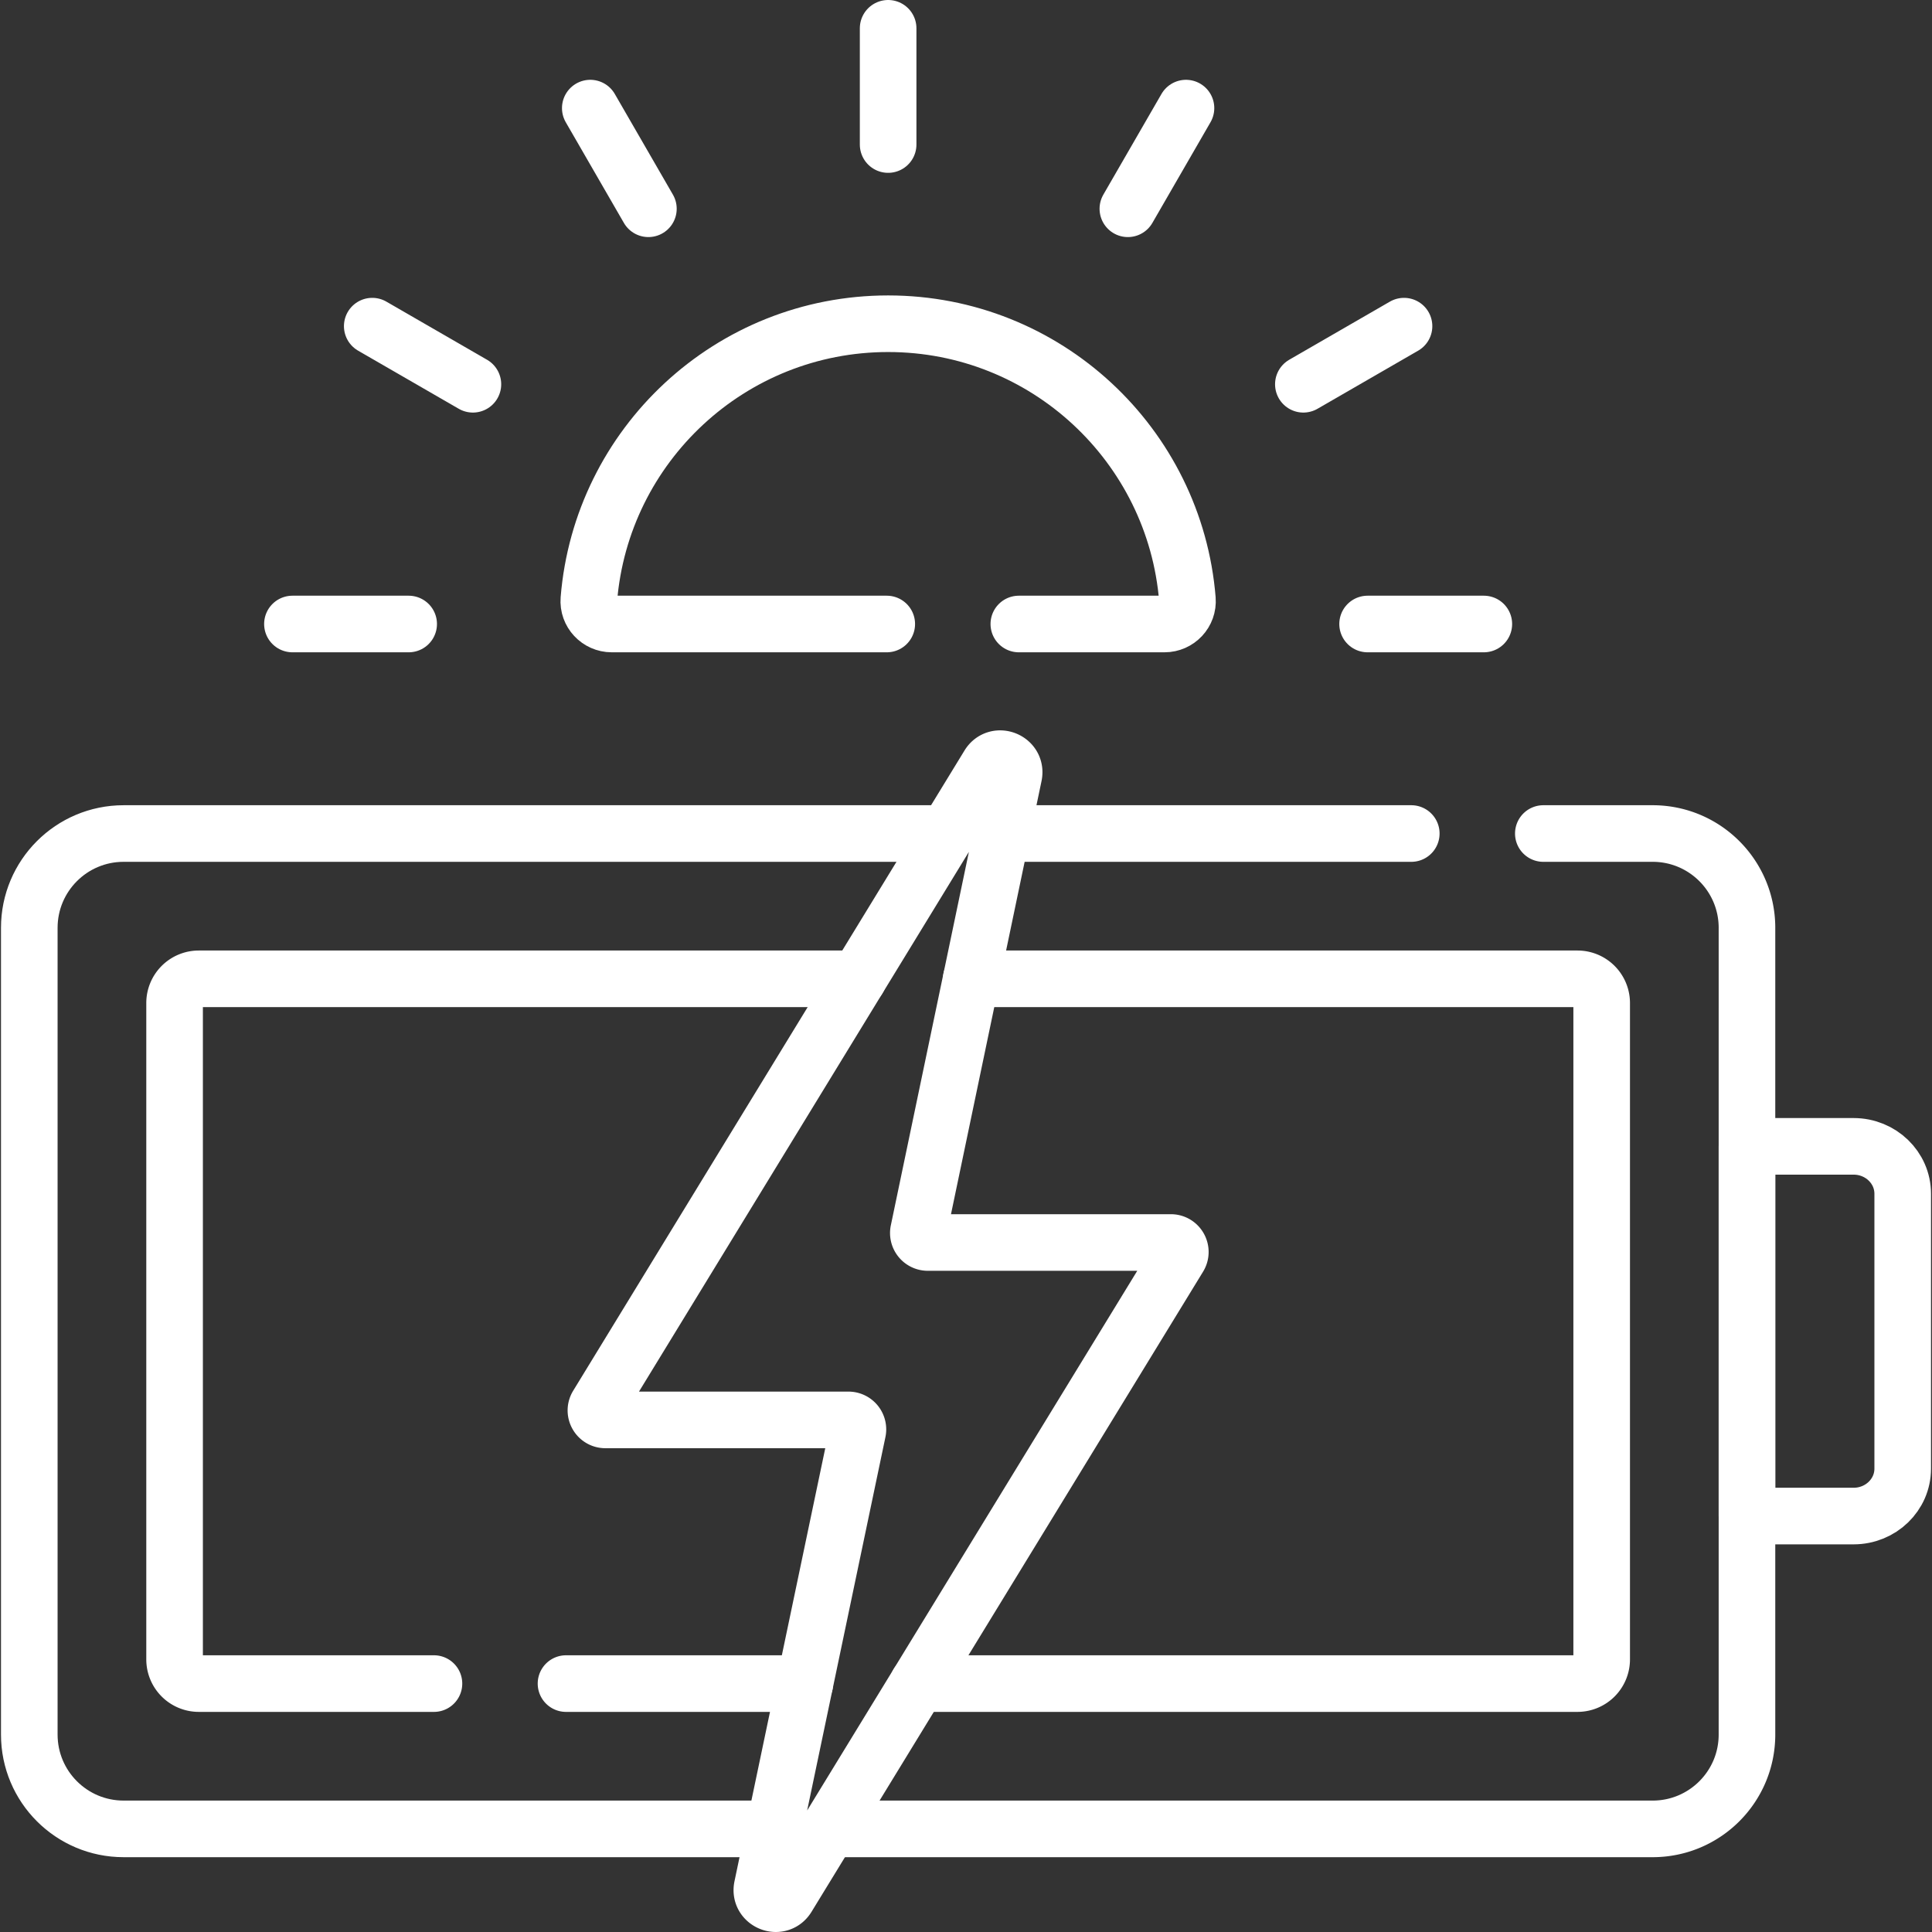
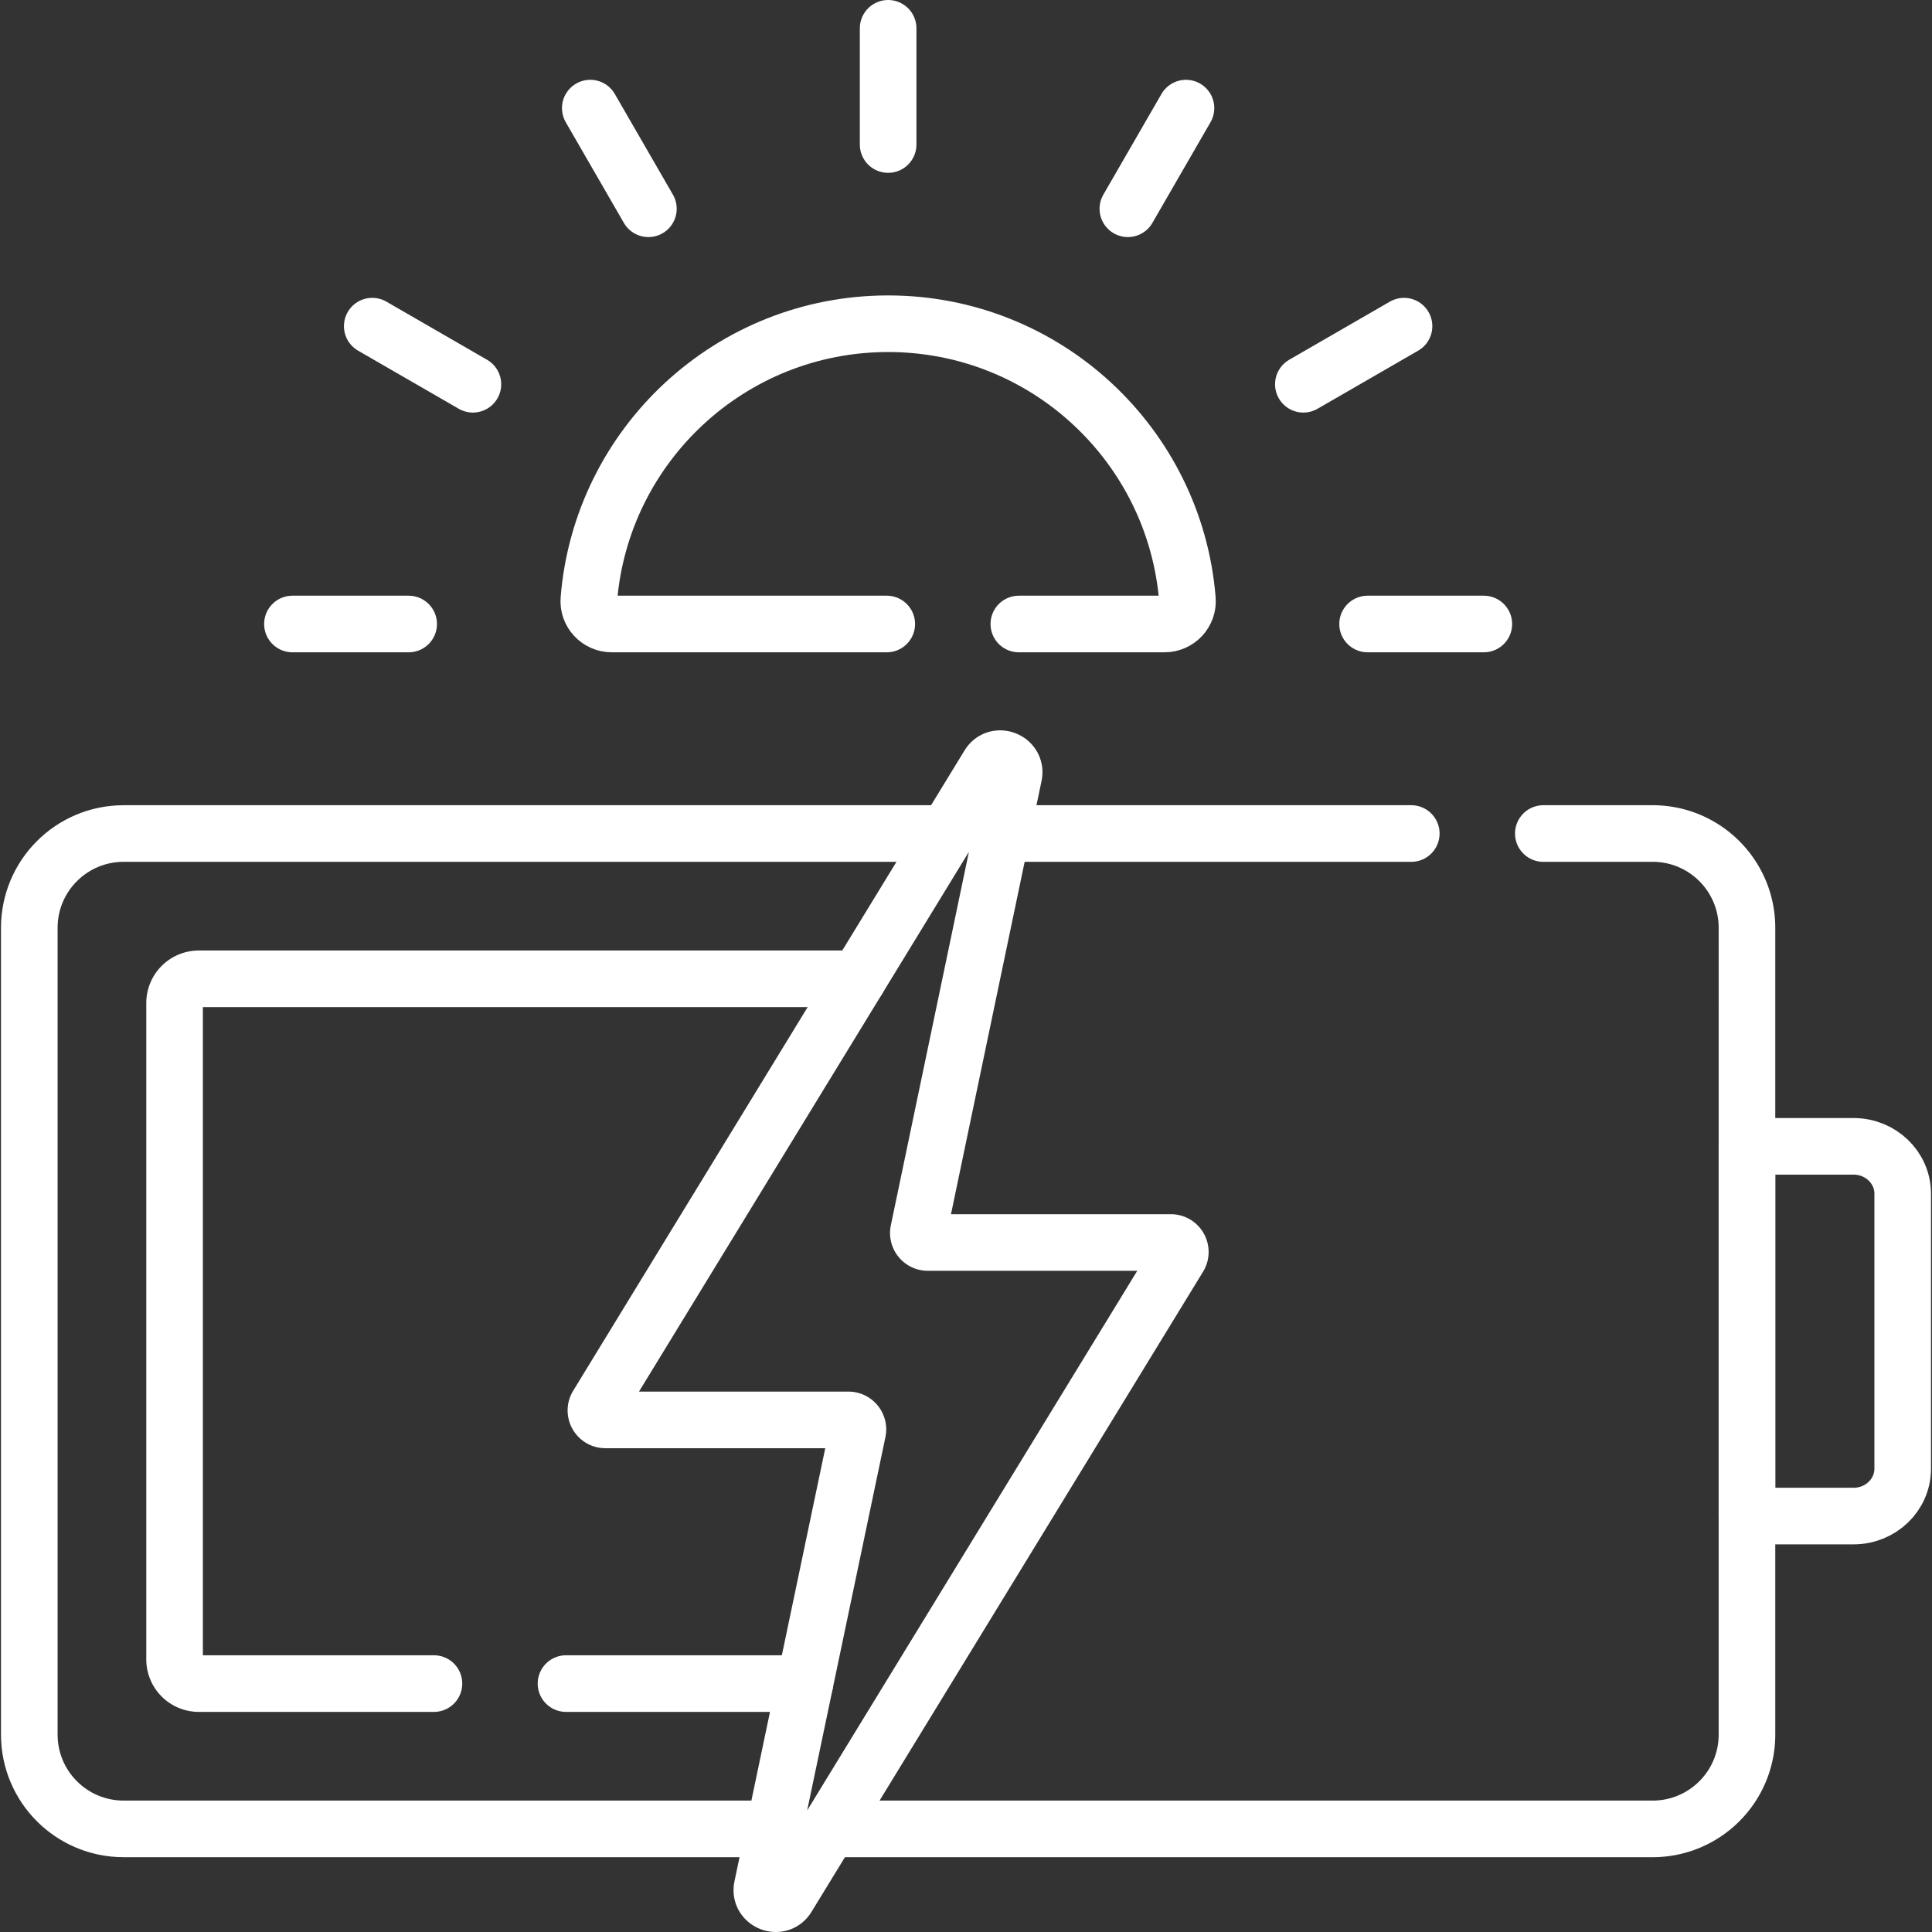
<svg xmlns="http://www.w3.org/2000/svg" version="1.1" width="512" height="512" x="0" y="0" viewBox="0 0 512 512" style="enable-background:new 0 0 512 512" xml:space="preserve" class="">
  <rect x="0" y="0" width="512" height="512" fill="#333333" stroke="none" />
  <g>
    <path d="M462.966 401.77h28.266c7.183 0 13.006-5.624 13.006-12.561v-72.853c0-6.937-5.823-12.561-13.006-12.561h-28.266v97.975zM270 165.366h38.615c3.526 0 6.346-2.998 6.062-6.512-3.313-40.902-37.557-73.062-79.312-73.062-41.755 0-75.999 32.161-79.312 73.062-.285 3.515 2.535 6.512 6.062 6.512H235M235.364 7.5v30.803M77.498 165.366h30.803M362.427 165.366h30.803M156.431 28.65l15.402 26.676M345.404 101.835l26.676-15.402M98.648 86.433l26.676 15.402M298.896 55.326l15.401-26.676M250.946 220.893H32.754c-13.802 0-24.991 11.189-24.991 24.991v213.797c0 13.802 11.189 24.991 24.991 24.991H205.22" style="stroke-width:15;stroke-linecap:round;stroke-linejoin:round;stroke-miterlimit:10;" fill="none" stroke="#ffffff" stroke-width="15" stroke-linecap="round" stroke-linejoin="round" stroke-miterlimit="10" data-original="#000000" opacity="1" />
    <path d="M219.714 484.672h218.261c13.802 0 24.991-11.189 24.991-24.991V245.884c0-13.802-11.189-24.991-24.991-24.991H409M374 220.893H265.446M227.412 259.397H52.684a6.417 6.417 0 0 0-6.417 6.417v173.937a6.417 6.417 0 0 0 6.417 6.417H115M150 446.168h63.29" style="stroke-width:15;stroke-linecap:round;stroke-linejoin:round;stroke-miterlimit:10;" fill="none" stroke="#ffffff" stroke-width="15" stroke-linecap="round" stroke-linejoin="round" stroke-miterlimit="10" data-original="#000000" opacity="1" />
-     <path d="M243.265 446.168h174.779a6.417 6.417 0 0 0 6.417-6.417V265.814a6.417 6.417 0 0 0-6.417-6.417H257.397" style="stroke-width:15;stroke-linecap:round;stroke-linejoin:round;stroke-miterlimit:10;" fill="none" stroke="#ffffff" stroke-width="15" stroke-linecap="round" stroke-linejoin="round" stroke-miterlimit="10" data-original="#000000" opacity="1" />
    <path d="M310.286 329.275H245.88a2.51 2.51 0 0 1-2.457-3.024l25.249-120.792c.837-4.003-4.542-6.135-6.675-2.646L158.298 372.47c-1.023 1.673.181 3.82 2.142 3.82h64.406a2.51 2.51 0 0 1 2.457 3.026l-25.316 120.778c-.839 4.003 4.54 6.138 6.674 2.648l103.767-169.646c1.023-1.673-.181-3.821-2.142-3.821z" style="stroke-width:15;stroke-linecap:round;stroke-linejoin:round;stroke-miterlimit:10;" fill="none" stroke="#ffffff" stroke-width="15" stroke-linecap="round" stroke-linejoin="round" stroke-miterlimit="10" data-original="#000000" opacity="1" />
  </g>
</svg>